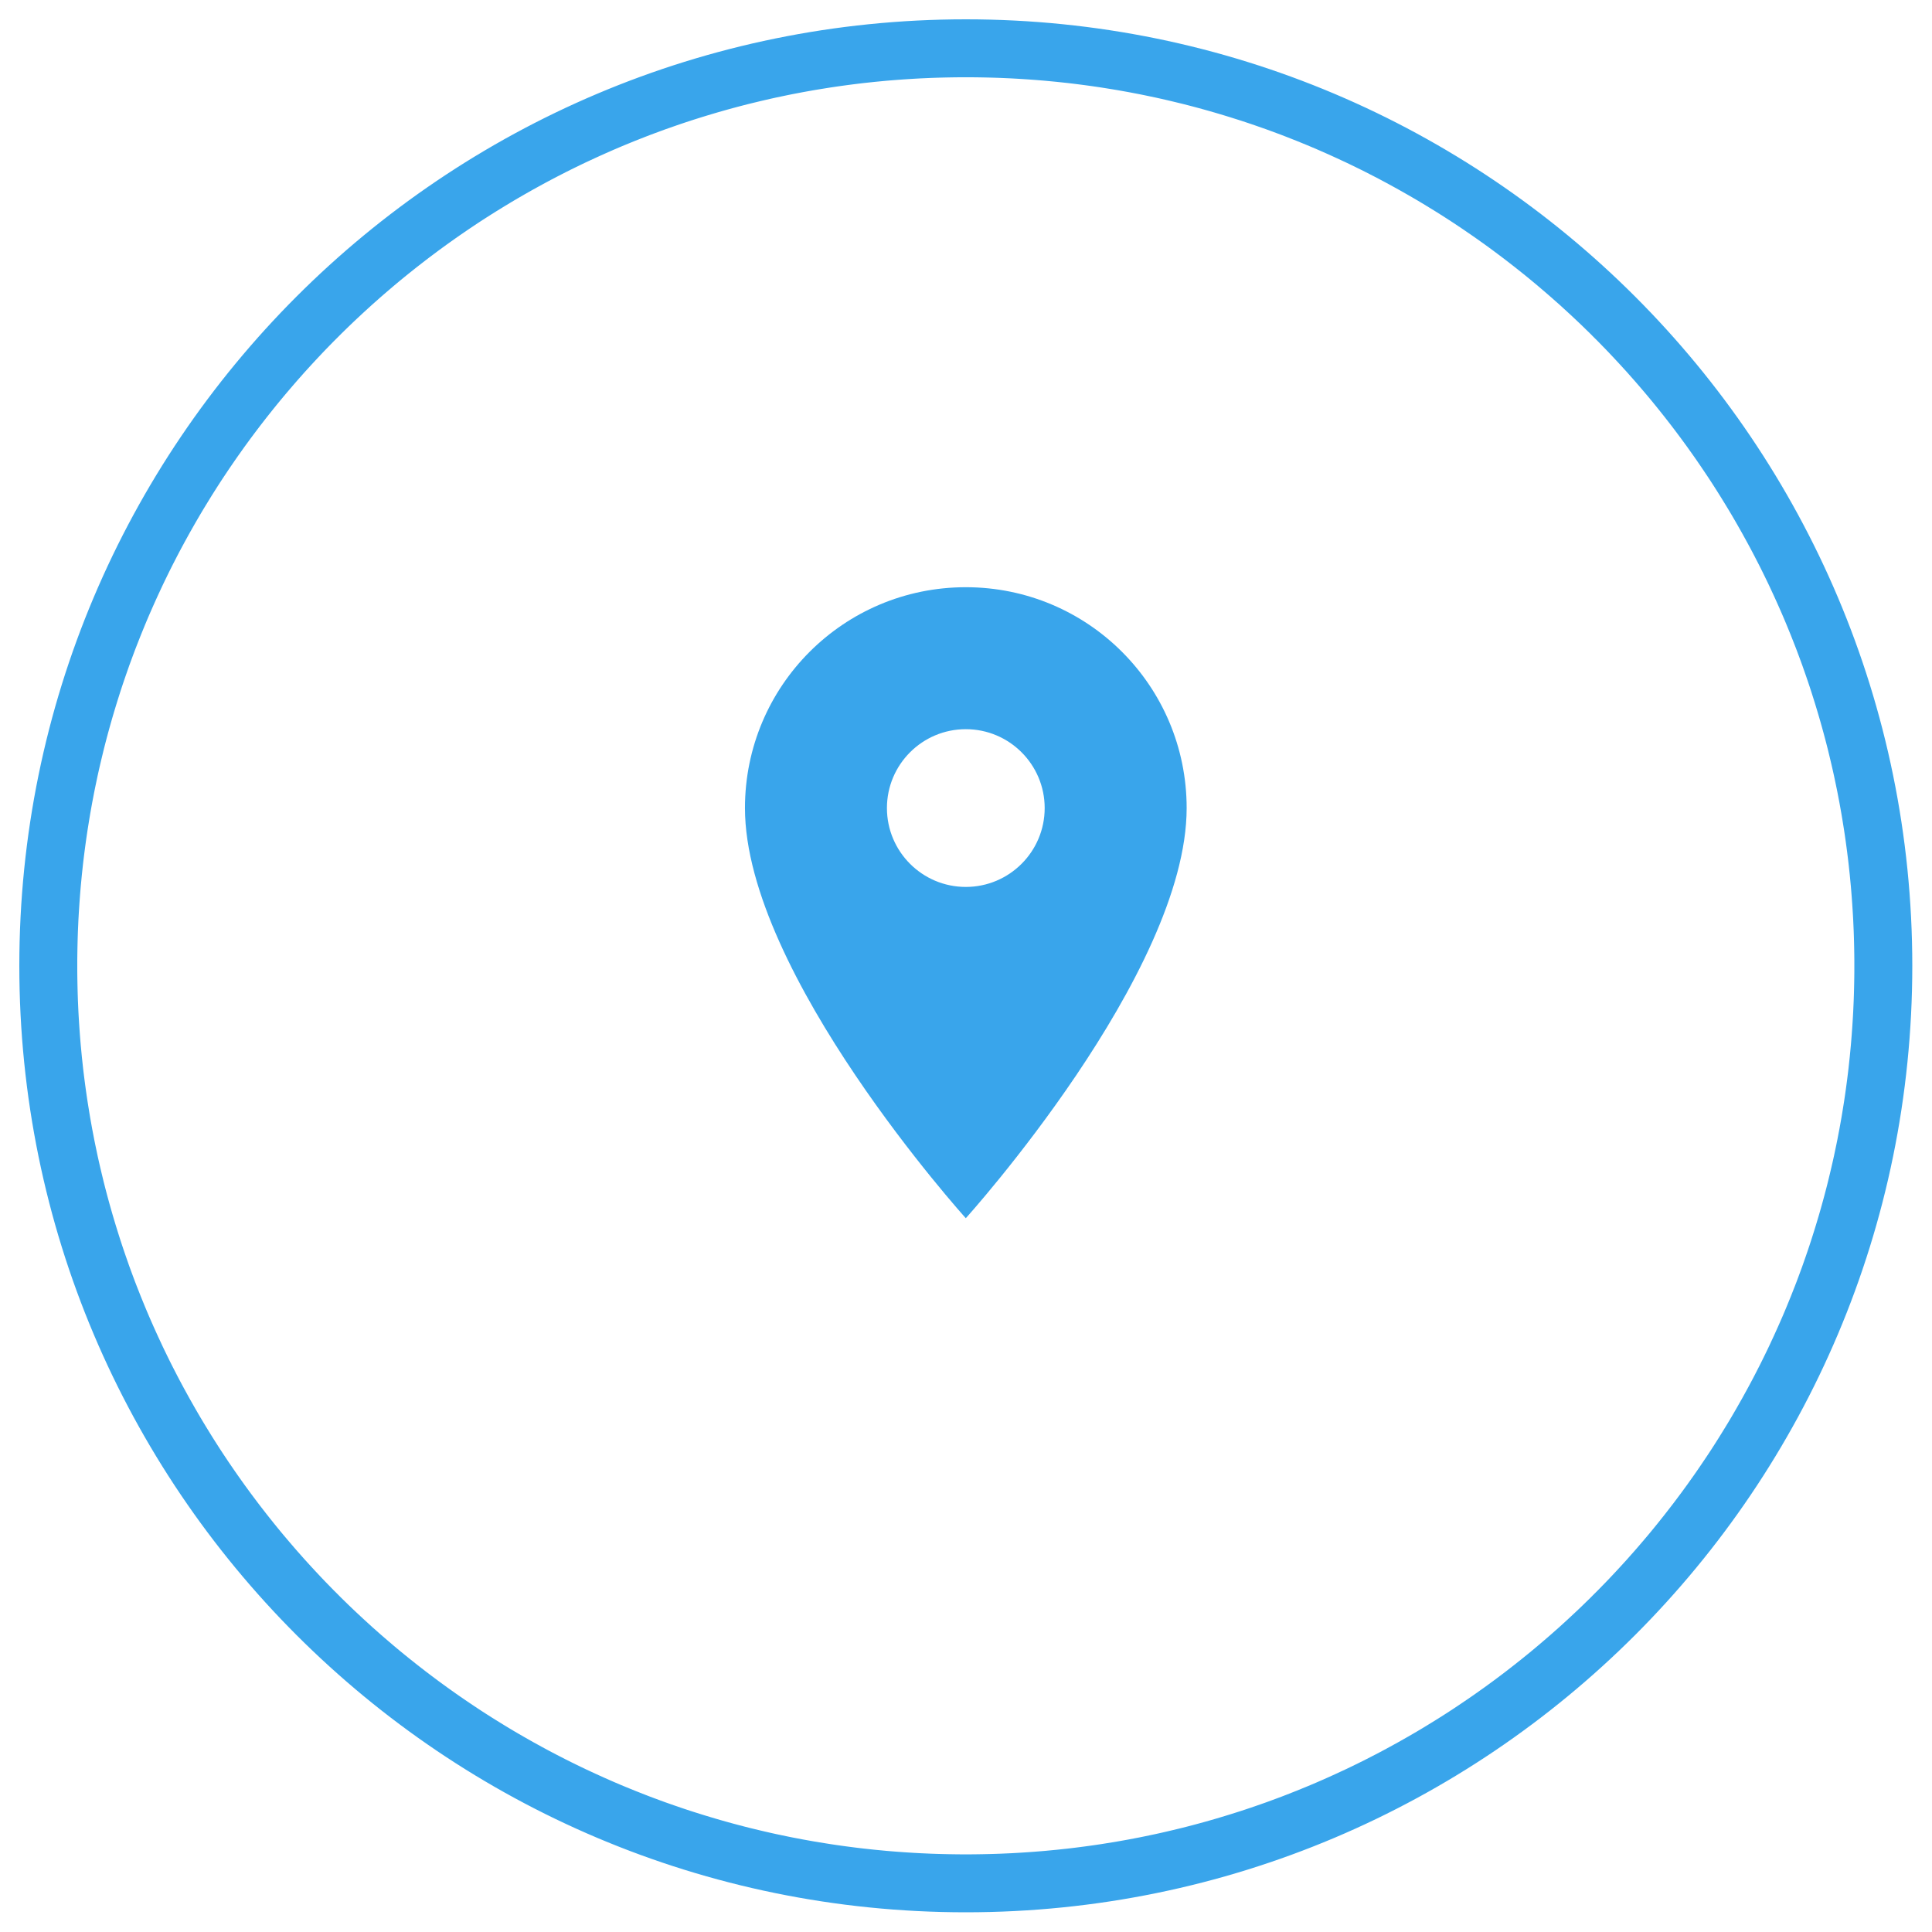
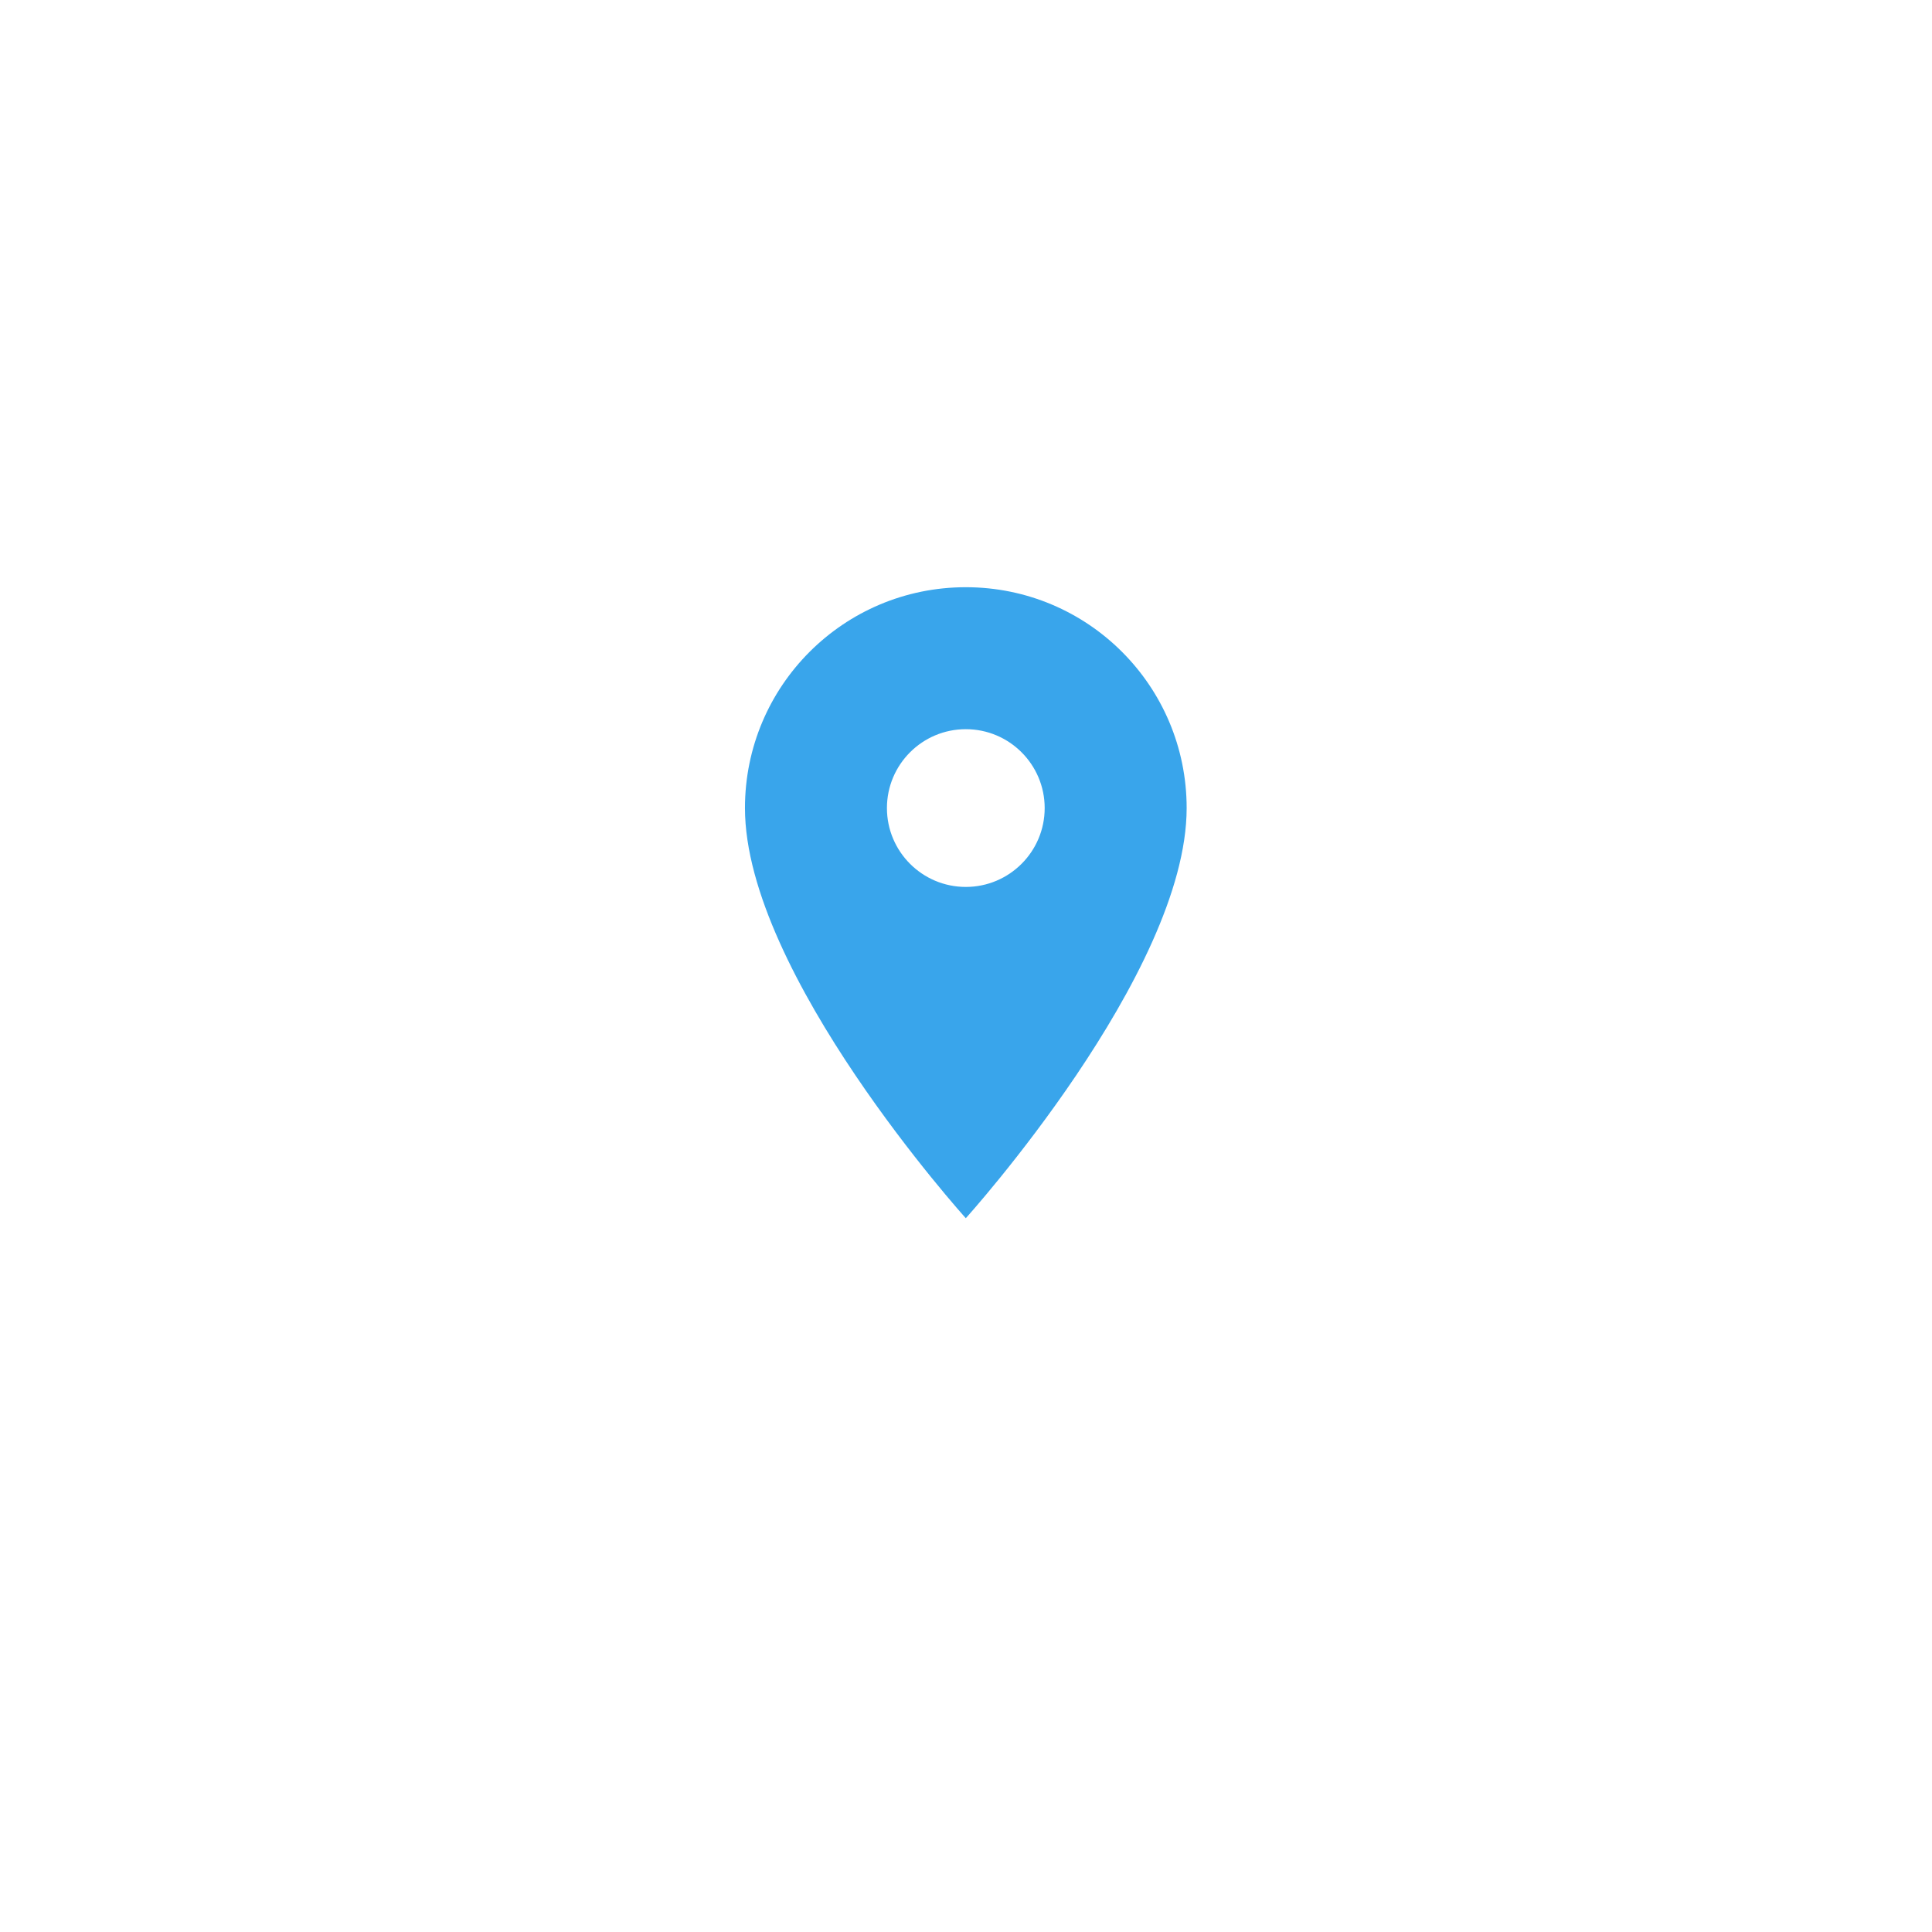
<svg xmlns="http://www.w3.org/2000/svg" width="100%" height="100%" viewBox="0 0 100 100" version="1.1" xml:space="preserve" style="fill-rule:evenodd;clip-rule:evenodd;stroke-linejoin:round;stroke-miterlimit:1.414;">
  <g transform="matrix(1.633,0,0,1.633,1,1)">
    <clipPath id="_clip1">
-       <path d="M30,60C46.569,60 60,46.569 60,30C60,13.431 46.569,0 30,0C13.431,0 0,13.431 0,30C0,46.569 13.431,60 30,60Z" />
-     </clipPath>
+       </clipPath>
    <g clip-path="url(#_clip1)">
-       <path d="M30.206,-1.836L30.411,-1.834L30.616,-1.831L30.821,-1.826L31.025,-1.821L31.229,-1.813L31.433,-1.805L31.637,-1.795L31.84,-1.784L32.043,-1.772L32.245,-1.759L32.448,-1.744L32.649,-1.728L32.851,-1.711L33.052,-1.692L33.253,-1.672L33.453,-1.651L33.653,-1.629L33.853,-1.606L34.053,-1.581L34.251,-1.555L34.45,-1.528L34.648,-1.5L34.846,-1.47L35.044,-1.439L35.241,-1.407L35.437,-1.374L35.633,-1.34L35.829,-1.304L36.025,-1.267L36.22,-1.229L36.414,-1.19L36.608,-1.15L36.802,-1.108L36.995,-1.065L37.188,-1.021L37.381,-0.976L37.573,-0.93L37.764,-0.883L37.955,-0.834L38.146,-0.785L38.336,-0.734L38.525,-0.682L38.715,-0.629L38.903,-0.575L39.092,-0.519L39.279,-0.463L39.467,-0.405L39.653,-0.346L39.84,-0.287L40.025,-0.226L40.211,-0.164L40.395,-0.1L40.58,-0.036L40.763,0.029L40.947,0.096L41.129,0.163L41.311,0.232L41.493,0.301L41.674,0.372L41.855,0.444L42.035,0.517L42.214,0.591L42.393,0.666L42.571,0.742L42.749,0.819L42.926,0.897L43.103,0.976L43.279,1.057L43.454,1.138L43.629,1.22L43.804,1.304L43.977,1.388L44.15,1.473L44.323,1.56L44.495,1.647L44.666,1.736L44.837,1.825L45.007,1.915L45.177,2.007L45.345,2.099L45.514,2.193L45.681,2.287L45.848,2.382L46.015,2.479L46.18,2.576L46.345,2.674L46.51,2.774L46.674,2.874L46.837,2.975L46.999,3.077L47.161,3.18L47.322,3.284L47.483,3.389L47.642,3.495L47.802,3.602L47.96,3.709L48.118,3.818L48.275,3.928L48.431,4.038L48.587,4.149L48.742,4.262L48.896,4.375L49.05,4.489L49.202,4.604L49.354,4.72L49.506,4.837L49.657,4.954L49.806,5.073L49.956,5.192L50.104,5.313L50.252,5.434L50.399,5.556L50.545,5.679L50.691,5.803L50.835,5.927L50.979,6.053L51.123,6.179L51.265,6.306L51.407,6.434L51.548,6.563L51.688,6.693L51.827,6.823L51.966,6.955L52.103,7.087L52.24,7.22L52.377,7.353L52.512,7.488L52.647,7.623L52.78,7.76L52.913,7.897L53.045,8.034L53.177,8.173L53.307,8.312L53.437,8.452L53.566,8.593L53.694,8.735L53.821,8.877L53.947,9.021L54.073,9.165L54.197,9.309L54.321,9.455L54.444,9.601L54.566,9.748L54.687,9.896L54.808,10.044L54.927,10.194L55.046,10.343L55.163,10.494L55.28,10.646L55.396,10.798L55.511,10.95L55.625,11.104L55.738,11.258L55.851,11.413L55.962,11.569L56.072,11.725L56.182,11.882L56.291,12.04L56.398,12.199L56.505,12.358L56.611,12.517L56.716,12.678L56.82,12.839L56.923,13.001L57.025,13.163L57.126,13.326L57.227,13.49L57.326,13.655L57.424,13.82L57.521,13.985L57.618,14.152L57.713,14.319L57.807,14.486L57.901,14.655L57.993,14.823L58.085,14.993L58.175,15.163L58.264,15.334L58.353,15.505L58.44,15.677L58.527,15.85L58.612,16.023L58.696,16.196L58.78,16.371L58.862,16.546L58.943,16.721L59.024,16.897L59.103,17.074L59.181,17.251L59.258,17.429L59.334,17.607L59.409,17.786L59.483,17.965L59.556,18.145L59.628,18.326L59.699,18.507L59.768,18.689L59.837,18.871L59.904,19.053L59.971,19.237L60.036,19.42L60.1,19.605L60.164,19.789L60.226,19.975L60.287,20.16L60.346,20.347L60.405,20.533L60.463,20.721L60.519,20.908L60.575,21.097L60.629,21.285L60.682,21.474L60.734,21.664L60.785,21.854L60.834,22.045L60.883,22.236L60.93,22.427L60.976,22.619L61.021,22.812L61.065,23.005L61.108,23.198L61.15,23.392L61.19,23.586L61.229,23.78L61.267,23.975L61.304,24.171L61.34,24.367L61.374,24.563L61.407,24.759L61.439,24.956L61.47,25.154L61.5,25.352L61.528,25.55L61.555,25.749L61.581,25.947L61.606,26.147L61.629,26.347L61.651,26.547L61.672,26.747L61.692,26.948L61.711,27.149L61.728,27.351L61.744,27.552L61.759,27.755L61.772,27.957L61.784,28.16L61.795,28.363L61.805,28.567L61.813,28.771L61.821,28.975L61.826,29.179L61.831,29.384L61.834,29.589L61.836,29.794L61.837,30L61.836,30.206L61.834,30.411L61.831,30.616L61.826,30.821L61.821,31.025L61.813,31.229L61.805,31.433L61.795,31.637L61.784,31.84L61.772,32.043L61.759,32.245L61.744,32.448L61.728,32.649L61.711,32.851L61.692,33.052L61.672,33.253L61.651,33.453L61.629,33.653L61.606,33.853L61.581,34.053L61.555,34.251L61.528,34.45L61.5,34.648L61.47,34.846L61.439,35.044L61.407,35.241L61.374,35.437L61.34,35.633L61.304,35.829L61.267,36.025L61.229,36.22L61.19,36.414L61.15,36.608L61.108,36.802L61.065,36.995L61.021,37.188L60.976,37.381L60.93,37.573L60.883,37.764L60.834,37.955L60.785,38.146L60.734,38.336L60.682,38.526L60.629,38.715L60.575,38.903L60.519,39.092L60.463,39.279L60.405,39.467L60.346,39.653L60.287,39.84L60.226,40.025L60.164,40.211L60.1,40.395L60.036,40.58L59.971,40.763L59.904,40.947L59.837,41.129L59.768,41.311L59.699,41.493L59.628,41.674L59.556,41.855L59.483,42.035L59.409,42.214L59.334,42.393L59.258,42.571L59.181,42.749L59.103,42.926L59.024,43.103L58.943,43.279L58.862,43.454L58.78,43.629L58.696,43.804L58.612,43.977L58.527,44.15L58.44,44.323L58.353,44.495L58.264,44.666L58.175,44.837L58.085,45.007L57.993,45.177L57.901,45.345L57.807,45.514L57.713,45.681L57.618,45.848L57.521,46.015L57.424,46.18L57.326,46.345L57.227,46.51L57.126,46.674L57.025,46.837L56.923,46.999L56.82,47.161L56.716,47.322L56.611,47.483L56.505,47.642L56.398,47.801L56.291,47.96L56.182,48.118L56.072,48.275L55.962,48.431L55.851,48.587L55.738,48.742L55.625,48.896L55.511,49.05L55.396,49.202L55.28,49.354L55.163,49.506L55.046,49.657L54.927,49.806L54.808,49.956L54.687,50.104L54.566,50.252L54.444,50.399L54.321,50.545L54.197,50.691L54.073,50.835L53.947,50.979L53.821,51.123L53.694,51.265L53.566,51.407L53.437,51.548L53.307,51.688L53.177,51.827L53.045,51.966L52.913,52.103L52.78,52.24L52.647,52.377L52.512,52.512L52.377,52.647L52.24,52.78L52.103,52.913L51.966,53.045L51.827,53.177L51.688,53.307L51.548,53.437L51.407,53.566L51.265,53.694L51.123,53.821L50.979,53.947L50.835,54.073L50.691,54.197L50.545,54.321L50.399,54.444L50.252,54.566L50.104,54.687L49.956,54.808L49.806,54.927L49.657,55.046L49.506,55.163L49.354,55.28L49.202,55.396L49.05,55.511L48.896,55.625L48.742,55.738L48.587,55.851L48.431,55.962L48.275,56.072L48.118,56.182L47.96,56.291L47.801,56.398L47.642,56.505L47.483,56.611L47.322,56.716L47.161,56.82L46.999,56.923L46.837,57.025L46.674,57.126L46.51,57.227L46.345,57.326L46.18,57.424L46.015,57.521L45.848,57.618L45.681,57.713L45.514,57.807L45.345,57.901L45.177,57.993L45.007,58.085L44.837,58.175L44.666,58.264L44.495,58.353L44.323,58.44L44.15,58.527L43.977,58.612L43.804,58.696L43.629,58.78L43.454,58.862L43.279,58.943L43.103,59.024L42.926,59.103L42.749,59.181L42.571,59.258L42.393,59.334L42.214,59.409L42.035,59.483L41.855,59.556L41.674,59.628L41.493,59.699L41.311,59.768L41.129,59.837L40.947,59.904L40.763,59.971L40.58,60.036L40.395,60.1L40.211,60.164L40.025,60.226L39.84,60.287L39.653,60.346L39.467,60.405L39.279,60.463L39.092,60.519L38.903,60.575L38.715,60.629L38.526,60.682L38.336,60.734L38.146,60.785L37.955,60.834L37.764,60.883L37.573,60.93L37.381,60.976L37.188,61.021L36.995,61.065L36.802,61.108L36.608,61.15L36.414,61.19L36.22,61.229L36.025,61.267L35.829,61.304L35.633,61.34L35.437,61.374L35.241,61.407L35.044,61.439L34.846,61.47L34.648,61.5L34.45,61.528L34.251,61.555L34.053,61.581L33.853,61.606L33.653,61.629L33.453,61.651L33.253,61.672L33.052,61.692L32.851,61.711L32.649,61.728L32.448,61.744L32.245,61.759L32.043,61.772L31.84,61.784L31.637,61.795L31.433,61.805L31.229,61.813L31.025,61.821L30.821,61.826L30.616,61.831L30.411,61.834L30.206,61.836L30,61.837L29.794,61.836L29.589,61.834L29.384,61.831L29.179,61.826L28.975,61.821L28.771,61.813L28.567,61.805L28.363,61.795L28.16,61.784L27.957,61.772L27.755,61.759L27.552,61.744L27.351,61.728L27.149,61.711L26.948,61.692L26.747,61.672L26.547,61.651L26.347,61.629L26.147,61.606L25.947,61.581L25.749,61.555L25.55,61.528L25.352,61.5L25.154,61.47L24.956,61.439L24.759,61.407L24.563,61.374L24.367,61.34L24.171,61.304L23.975,61.267L23.78,61.229L23.586,61.19L23.392,61.15L23.198,61.108L23.005,61.065L22.812,61.021L22.619,60.976L22.427,60.93L22.236,60.883L22.045,60.834L21.854,60.785L21.664,60.734L21.474,60.682L21.285,60.629L21.097,60.575L20.908,60.519L20.721,60.463L20.533,60.405L20.347,60.346L20.16,60.287L19.975,60.226L19.789,60.164L19.605,60.1L19.42,60.036L19.237,59.971L19.053,59.904L18.871,59.837L18.689,59.768L18.507,59.699L18.326,59.628L18.145,59.556L17.965,59.483L17.786,59.409L17.607,59.334L17.429,59.258L17.251,59.181L17.074,59.103L16.897,59.024L16.721,58.943L16.546,58.862L16.371,58.78L16.196,58.696L16.023,58.612L15.85,58.527L15.677,58.44L15.505,58.353L15.334,58.264L15.163,58.175L14.993,58.085L14.823,57.993L14.655,57.901L14.486,57.807L14.319,57.713L14.152,57.618L13.985,57.521L13.82,57.424L13.655,57.326L13.49,57.227L13.326,57.126L13.163,57.025L13.001,56.923L12.839,56.82L12.678,56.716L12.517,56.611L12.358,56.505L12.199,56.398L12.04,56.291L11.882,56.182L11.725,56.072L11.569,55.962L11.413,55.851L11.258,55.738L11.104,55.625L10.95,55.511L10.798,55.396L10.646,55.28L10.494,55.163L10.343,55.046L10.194,54.927L10.044,54.808L9.896,54.687L9.748,54.566L9.601,54.444L9.455,54.321L9.309,54.197L9.165,54.073L9.021,53.947L8.877,53.821L8.735,53.694L8.593,53.566L8.452,53.437L8.312,53.307L8.173,53.177L8.034,53.045L7.897,52.913L7.76,52.78L7.623,52.647L7.488,52.512L7.353,52.377L7.22,52.24L7.087,52.103L6.955,51.966L6.823,51.827L6.693,51.688L6.563,51.548L6.434,51.407L6.306,51.265L6.179,51.123L6.053,50.979L5.927,50.835L5.803,50.691L5.679,50.545L5.556,50.399L5.434,50.252L5.313,50.104L5.192,49.956L5.073,49.806L4.954,49.657L4.837,49.506L4.72,49.354L4.604,49.202L4.489,49.05L4.375,48.896L4.262,48.742L4.149,48.587L4.038,48.431L3.928,48.275L3.818,48.118L3.709,47.96L3.602,47.802L3.495,47.642L3.389,47.483L3.284,47.322L3.18,47.161L3.077,46.999L2.975,46.837L2.874,46.674L2.774,46.51L2.674,46.345L2.576,46.18L2.479,46.015L2.382,45.848L2.287,45.681L2.193,45.514L2.099,45.345L2.007,45.177L1.915,45.007L1.825,44.837L1.736,44.666L1.647,44.495L1.56,44.323L1.473,44.15L1.388,43.977L1.304,43.804L1.22,43.629L1.138,43.454L1.057,43.279L0.976,43.103L0.897,42.926L0.819,42.749L0.742,42.571L0.666,42.393L0.591,42.214L0.517,42.035L0.444,41.855L0.372,41.674L0.301,41.493L0.232,41.311L0.163,41.129L0.096,40.947L0.029,40.763L-0.036,40.58L-0.1,40.395L-0.164,40.211L-0.226,40.025L-0.287,39.84L-0.346,39.653L-0.405,39.467L-0.463,39.279L-0.519,39.092L-0.575,38.903L-0.629,38.715L-0.682,38.525L-0.734,38.336L-0.785,38.146L-0.834,37.955L-0.883,37.764L-0.93,37.573L-0.976,37.381L-1.021,37.188L-1.065,36.995L-1.108,36.802L-1.15,36.608L-1.19,36.414L-1.229,36.22L-1.267,36.025L-1.304,35.829L-1.34,35.633L-1.374,35.437L-1.407,35.241L-1.439,35.044L-1.47,34.846L-1.5,34.648L-1.528,34.45L-1.555,34.251L-1.581,34.053L-1.606,33.853L-1.629,33.653L-1.651,33.453L-1.672,33.253L-1.692,33.052L-1.711,32.851L-1.728,32.649L-1.744,32.448L-1.759,32.245L-1.772,32.043L-1.784,31.84L-1.795,31.637L-1.805,31.433L-1.813,31.229L-1.821,31.025L-1.826,30.821L-1.831,30.616L-1.834,30.411L-1.836,30.206L-1.837,30L-1.836,29.794L-1.834,29.589L-1.831,29.384L-1.826,29.179L-1.821,28.975L-1.813,28.771L-1.805,28.567L-1.795,28.363L-1.784,28.16L-1.772,27.957L-1.759,27.755L-1.744,27.552L-1.728,27.351L-1.711,27.149L-1.692,26.948L-1.672,26.747L-1.651,26.547L-1.629,26.347L-1.606,26.147L-1.581,25.947L-1.555,25.749L-1.528,25.55L-1.5,25.352L-1.47,25.154L-1.439,24.956L-1.407,24.759L-1.374,24.563L-1.34,24.367L-1.304,24.171L-1.267,23.975L-1.229,23.78L-1.19,23.586L-1.15,23.392L-1.108,23.198L-1.065,23.005L-1.021,22.812L-0.976,22.619L-0.93,22.427L-0.883,22.236L-0.834,22.045L-0.785,21.854L-0.734,21.664L-0.682,21.475L-0.629,21.285L-0.575,21.097L-0.519,20.908L-0.463,20.721L-0.405,20.533L-0.346,20.347L-0.287,20.16L-0.226,19.975L-0.164,19.789L-0.1,19.605L-0.036,19.42L0.029,19.237L0.096,19.053L0.163,18.871L0.232,18.689L0.301,18.507L0.372,18.326L0.444,18.145L0.517,17.965L0.591,17.786L0.666,17.607L0.742,17.429L0.819,17.251L0.897,17.074L0.976,16.897L1.057,16.721L1.138,16.546L1.22,16.371L1.304,16.196L1.388,16.023L1.473,15.85L1.56,15.677L1.647,15.505L1.736,15.334L1.825,15.163L1.915,14.993L2.007,14.823L2.099,14.655L2.193,14.486L2.287,14.319L2.382,14.152L2.479,13.985L2.576,13.82L2.674,13.655L2.774,13.49L2.874,13.326L2.975,13.163L3.077,13.001L3.18,12.839L3.284,12.678L3.389,12.517L3.495,12.358L3.602,12.198L3.709,12.04L3.818,11.882L3.928,11.725L4.038,11.569L4.149,11.413L4.262,11.258L4.375,11.104L4.489,10.95L4.604,10.798L4.72,10.646L4.837,10.494L4.954,10.343L5.073,10.194L5.192,10.044L5.313,9.896L5.434,9.748L5.556,9.601L5.679,9.455L5.803,9.309L5.927,9.165L6.053,9.021L6.179,8.877L6.306,8.735L6.434,8.593L6.563,8.452L6.693,8.312L6.823,8.173L6.955,8.034L7.087,7.897L7.22,7.76L7.353,7.623L7.488,7.488L7.623,7.353L7.76,7.22L7.897,7.087L8.034,6.955L8.173,6.823L8.312,6.693L8.452,6.563L8.593,6.434L8.735,6.306L8.877,6.179L9.021,6.053L9.165,5.927L9.309,5.803L9.455,5.679L9.601,5.556L9.748,5.434L9.896,5.313L10.044,5.192L10.194,5.073L10.343,4.954L10.494,4.837L10.646,4.72L10.798,4.604L10.95,4.489L11.104,4.375L11.258,4.262L11.413,4.149L11.569,4.038L11.725,3.928L11.882,3.818L12.04,3.709L12.198,3.602L12.358,3.495L12.517,3.389L12.678,3.284L12.839,3.18L13.001,3.077L13.163,2.975L13.326,2.874L13.49,2.774L13.655,2.674L13.82,2.576L13.985,2.479L14.152,2.382L14.319,2.287L14.486,2.193L14.655,2.099L14.823,2.007L14.993,1.915L15.163,1.825L15.334,1.736L15.505,1.647L15.677,1.56L15.85,1.473L16.023,1.388L16.196,1.304L16.371,1.22L16.546,1.138L16.721,1.057L16.897,0.976L17.074,0.897L17.251,0.819L17.429,0.742L17.607,0.666L17.786,0.591L17.965,0.517L18.145,0.444L18.326,0.372L18.507,0.301L18.689,0.232L18.871,0.163L19.053,0.096L19.237,0.029L19.42,-0.036L19.605,-0.1L19.789,-0.164L19.975,-0.226L20.16,-0.287L20.347,-0.346L20.533,-0.405L20.721,-0.463L20.908,-0.519L21.097,-0.575L21.285,-0.629L21.475,-0.682L21.664,-0.734L21.854,-0.785L22.045,-0.834L22.236,-0.883L22.427,-0.93L22.619,-0.976L22.812,-1.021L23.005,-1.065L23.198,-1.108L23.392,-1.15L23.586,-1.19L23.78,-1.229L23.975,-1.267L24.171,-1.304L24.367,-1.34L24.563,-1.374L24.759,-1.407L24.956,-1.439L25.154,-1.47L25.352,-1.5L25.55,-1.528L25.749,-1.555L25.947,-1.581L26.147,-1.606L26.347,-1.629L26.547,-1.651L26.747,-1.672L26.948,-1.692L27.149,-1.711L27.351,-1.728L27.552,-1.744L27.755,-1.759L27.957,-1.772L28.16,-1.784L28.363,-1.795L28.567,-1.805L28.771,-1.813L28.975,-1.821L29.179,-1.826L29.384,-1.831L29.589,-1.834L29.794,-1.836L30,-1.837L30.206,-1.836ZM29.818,1.837L29.636,1.839L29.454,1.842L29.272,1.846L29.091,1.851L28.91,1.857L28.729,1.865L28.549,1.873L28.369,1.883L28.19,1.894L28.01,1.906L27.831,1.919L27.652,1.933L27.474,1.948L27.296,1.965L27.118,1.982L26.941,2.001L26.764,2.02L26.587,2.041L26.411,2.063L26.235,2.086L26.059,2.11L25.884,2.135L25.709,2.161L25.534,2.189L25.36,2.217L25.186,2.246L25.012,2.277L24.839,2.308L24.667,2.341L24.494,2.374L24.322,2.409L24.151,2.445L23.979,2.481L23.808,2.519L23.638,2.558L23.468,2.598L23.298,2.639L23.129,2.68L22.96,2.723L22.792,2.767L22.624,2.812L22.456,2.858L22.289,2.905L22.122,2.953L21.956,3.002L21.79,3.052L21.624,3.103L21.459,3.155L21.295,3.207L21.131,3.261L20.967,3.316L20.804,3.372L20.641,3.429L20.478,3.486L20.317,3.545L20.155,3.605L19.994,3.665L19.834,3.727L19.674,3.79L19.514,3.853L19.355,3.918L19.196,3.983L19.038,4.049L18.881,4.116L18.723,4.185L18.567,4.254L18.411,4.324L18.255,4.395L18.1,4.467L17.945,4.539L17.791,4.613L17.637,4.688L17.484,4.763L17.332,4.839L17.18,4.917L17.028,4.995L16.877,5.074L16.727,5.154L16.577,5.235L16.428,5.317L16.279,5.399L16.131,5.483L15.983,5.567L15.836,5.652L15.689,5.738L15.543,5.825L15.398,5.913L15.253,6.002L15.108,6.091L14.965,6.181L14.822,6.272L14.679,6.364L14.537,6.457L14.396,6.551L14.255,6.645L14.115,6.741L13.975,6.837L13.836,6.934L13.698,7.032L13.56,7.13L13.423,7.23L13.286,7.33L13.151,7.431L13.015,7.533L12.881,7.635L12.747,7.739L12.613,7.843L12.481,7.948L12.349,8.053L12.217,8.16L12.086,8.267L11.956,8.375L11.827,8.484L11.698,8.594L11.57,8.704L11.442,8.815L11.316,8.927L11.189,9.039L11.064,9.153L10.939,9.267L10.815,9.382L10.692,9.497L10.569,9.613L10.447,9.73L10.326,9.848L10.205,9.966L10.086,10.086L9.966,10.205L9.848,10.326L9.73,10.447L9.613,10.569L9.497,10.692L9.382,10.815L9.267,10.939L9.153,11.064L9.039,11.189L8.927,11.316L8.815,11.442L8.704,11.57L8.594,11.698L8.484,11.827L8.375,11.956L8.267,12.086L8.16,12.217L8.053,12.349L7.948,12.481L7.843,12.613L7.739,12.747L7.635,12.881L7.533,13.015L7.431,13.151L7.33,13.286L7.23,13.423L7.13,13.56L7.032,13.698L6.934,13.836L6.837,13.975L6.741,14.115L6.645,14.255L6.551,14.396L6.457,14.537L6.364,14.679L6.272,14.822L6.181,14.965L6.091,15.108L6.002,15.253L5.913,15.398L5.825,15.543L5.738,15.689L5.652,15.836L5.567,15.983L5.483,16.131L5.399,16.279L5.317,16.428L5.235,16.577L5.154,16.727L5.074,16.877L4.995,17.028L4.917,17.18L4.839,17.332L4.763,17.484L4.688,17.637L4.613,17.791L4.539,17.945L4.467,18.1L4.395,18.255L4.324,18.411L4.254,18.567L4.185,18.723L4.116,18.881L4.049,19.038L3.983,19.196L3.918,19.355L3.853,19.514L3.79,19.674L3.727,19.834L3.665,19.994L3.605,20.155L3.545,20.317L3.486,20.478L3.429,20.641L3.372,20.804L3.316,20.967L3.261,21.131L3.207,21.295L3.155,21.459L3.103,21.624L3.052,21.79L3.002,21.956L2.953,22.122L2.905,22.289L2.858,22.456L2.812,22.624L2.767,22.792L2.723,22.96L2.68,23.129L2.639,23.298L2.598,23.468L2.558,23.638L2.519,23.808L2.481,23.979L2.445,24.151L2.409,24.322L2.374,24.494L2.341,24.667L2.308,24.839L2.277,25.012L2.246,25.186L2.217,25.36L2.189,25.534L2.161,25.709L2.135,25.884L2.11,26.059L2.086,26.235L2.063,26.411L2.041,26.587L2.02,26.764L2.001,26.941L1.982,27.118L1.965,27.296L1.948,27.474L1.933,27.652L1.919,27.831L1.906,28.01L1.894,28.19L1.883,28.369L1.873,28.549L1.865,28.729L1.857,28.91L1.851,29.091L1.846,29.272L1.842,29.454L1.839,29.636L1.837,29.818L1.837,30L1.837,30.182L1.839,30.364L1.842,30.546L1.846,30.728L1.851,30.909L1.857,31.09L1.865,31.271L1.873,31.451L1.883,31.631L1.894,31.81L1.906,31.99L1.919,32.169L1.933,32.348L1.948,32.526L1.965,32.704L1.982,32.882L2.001,33.059L2.02,33.236L2.041,33.413L2.063,33.589L2.086,33.765L2.11,33.941L2.135,34.116L2.161,34.291L2.189,34.466L2.217,34.64L2.246,34.814L2.277,34.988L2.308,35.161L2.341,35.333L2.374,35.506L2.409,35.678L2.445,35.849L2.481,36.021L2.519,36.192L2.558,36.362L2.598,36.532L2.639,36.702L2.68,36.871L2.723,37.04L2.767,37.208L2.812,37.376L2.858,37.544L2.905,37.711L2.953,37.878L3.002,38.044L3.052,38.21L3.103,38.376L3.155,38.541L3.207,38.705L3.261,38.869L3.316,39.033L3.372,39.196L3.429,39.359L3.486,39.522L3.545,39.683L3.605,39.845L3.665,40.006L3.727,40.166L3.79,40.326L3.853,40.486L3.918,40.645L3.983,40.804L4.049,40.962L4.116,41.119L4.185,41.277L4.254,41.433L4.324,41.589L4.395,41.745L4.467,41.9L4.539,42.055L4.613,42.209L4.688,42.363L4.763,42.516L4.839,42.668L4.917,42.82L4.995,42.972L5.074,43.123L5.154,43.273L5.235,43.423L5.317,43.572L5.399,43.721L5.483,43.869L5.567,44.017L5.652,44.164L5.738,44.311L5.825,44.457L5.913,44.602L6.002,44.747L6.091,44.892L6.181,45.035L6.272,45.178L6.364,45.321L6.457,45.463L6.551,45.604L6.645,45.745L6.741,45.885L6.837,46.025L6.934,46.164L7.032,46.302L7.13,46.44L7.23,46.577L7.33,46.714L7.431,46.849L7.533,46.985L7.635,47.119L7.739,47.253L7.843,47.387L7.948,47.519L8.053,47.651L8.16,47.783L8.267,47.914L8.375,48.044L8.484,48.173L8.594,48.302L8.704,48.43L8.815,48.558L8.927,48.684L9.039,48.811L9.153,48.936L9.267,49.061L9.382,49.185L9.497,49.308L9.613,49.431L9.73,49.553L9.848,49.674L9.966,49.795L10.086,49.914L10.205,50.034L10.326,50.152L10.447,50.27L10.569,50.387L10.692,50.503L10.815,50.618L10.939,50.733L11.064,50.847L11.189,50.961L11.316,51.073L11.442,51.185L11.57,51.296L11.698,51.406L11.827,51.516L11.956,51.625L12.086,51.733L12.217,51.84L12.349,51.947L12.481,52.052L12.613,52.157L12.747,52.261L12.881,52.365L13.015,52.467L13.151,52.569L13.286,52.67L13.423,52.77L13.56,52.87L13.698,52.968L13.836,53.066L13.975,53.163L14.115,53.259L14.255,53.354L14.396,53.449L14.537,53.543L14.679,53.636L14.822,53.728L14.965,53.819L15.109,53.909L15.253,53.998L15.398,54.087L15.543,54.175L15.689,54.262L15.836,54.348L15.983,54.433L16.131,54.517L16.279,54.601L16.428,54.683L16.577,54.765L16.727,54.846L16.877,54.926L17.028,55.005L17.18,55.083L17.332,55.161L17.484,55.237L17.637,55.312L17.791,55.387L17.945,55.461L18.1,55.533L18.255,55.605L18.411,55.676L18.567,55.746L18.723,55.815L18.881,55.884L19.038,55.951L19.196,56.017L19.355,56.082L19.514,56.147L19.674,56.21L19.834,56.273L19.994,56.335L20.155,56.395L20.317,56.455L20.478,56.514L20.641,56.571L20.804,56.628L20.967,56.684L21.131,56.739L21.295,56.793L21.459,56.845L21.624,56.897L21.79,56.948L21.956,56.998L22.122,57.047L22.289,57.095L22.456,57.142L22.624,57.188L22.792,57.233L22.96,57.277L23.129,57.32L23.298,57.361L23.468,57.402L23.638,57.442L23.808,57.481L23.979,57.519L24.151,57.555L24.322,57.591L24.494,57.626L24.667,57.659L24.839,57.692L25.012,57.723L25.186,57.754L25.36,57.783L25.534,57.811L25.709,57.839L25.884,57.865L26.059,57.89L26.235,57.914L26.411,57.937L26.587,57.959L26.764,57.98L26.941,57.999L27.118,58.018L27.296,58.035L27.474,58.052L27.652,58.067L27.831,58.081L28.01,58.094L28.19,58.106L28.369,58.117L28.549,58.127L28.729,58.135L28.91,58.143L29.091,58.149L29.272,58.154L29.454,58.158L29.636,58.161L29.818,58.163L30,58.163L30.182,58.163L30.364,58.161L30.546,58.158L30.728,58.154L30.909,58.149L31.09,58.143L31.271,58.135L31.451,58.127L31.631,58.117L31.81,58.106L31.99,58.094L32.169,58.081L32.348,58.067L32.526,58.052L32.704,58.035L32.882,58.018L33.059,57.999L33.236,57.98L33.413,57.959L33.589,57.937L33.765,57.914L33.941,57.89L34.116,57.865L34.291,57.839L34.466,57.811L34.64,57.783L34.814,57.754L34.988,57.723L35.161,57.692L35.333,57.659L35.506,57.626L35.678,57.591L35.849,57.555L36.021,57.519L36.192,57.481L36.362,57.442L36.532,57.402L36.702,57.361L36.871,57.32L37.04,57.277L37.208,57.233L37.376,57.188L37.544,57.142L37.711,57.095L37.878,57.047L38.044,56.998L38.21,56.948L38.376,56.897L38.541,56.845L38.705,56.793L38.869,56.739L39.033,56.684L39.196,56.628L39.359,56.571L39.522,56.514L39.683,56.455L39.845,56.395L40.006,56.335L40.166,56.273L40.326,56.21L40.486,56.147L40.645,56.082L40.804,56.017L40.962,55.951L41.119,55.884L41.277,55.815L41.433,55.746L41.589,55.676L41.745,55.605L41.9,55.533L42.055,55.461L42.209,55.387L42.363,55.312L42.516,55.237L42.668,55.161L42.82,55.083L42.972,55.005L43.123,54.926L43.273,54.846L43.423,54.765L43.572,54.683L43.721,54.601L43.869,54.517L44.017,54.433L44.164,54.348L44.311,54.262L44.457,54.175L44.602,54.087L44.747,53.998L44.891,53.909L45.035,53.819L45.178,53.728L45.321,53.636L45.463,53.543L45.604,53.449L45.745,53.354L45.885,53.259L46.025,53.163L46.164,53.066L46.302,52.968L46.44,52.87L46.577,52.77L46.714,52.67L46.849,52.569L46.985,52.467L47.119,52.365L47.253,52.261L47.387,52.157L47.519,52.052L47.651,51.947L47.783,51.84L47.914,51.733L48.044,51.625L48.173,51.516L48.302,51.406L48.43,51.296L48.558,51.185L48.684,51.073L48.811,50.961L48.936,50.847L49.061,50.733L49.185,50.618L49.308,50.503L49.431,50.387L49.553,50.27L49.674,50.152L49.795,50.034L49.914,49.914L50.034,49.795L50.152,49.674L50.27,49.553L50.387,49.431L50.503,49.308L50.618,49.185L50.733,49.061L50.847,48.936L50.961,48.811L51.073,48.684L51.185,48.558L51.296,48.43L51.406,48.302L51.516,48.173L51.625,48.044L51.733,47.914L51.84,47.783L51.947,47.651L52.052,47.519L52.157,47.387L52.261,47.253L52.365,47.119L52.467,46.985L52.569,46.849L52.67,46.714L52.77,46.577L52.87,46.44L52.968,46.302L53.066,46.164L53.163,46.025L53.259,45.885L53.354,45.745L53.449,45.604L53.543,45.463L53.636,45.321L53.728,45.178L53.819,45.035L53.909,44.891L53.998,44.747L54.087,44.602L54.175,44.457L54.262,44.311L54.348,44.164L54.433,44.017L54.517,43.869L54.601,43.721L54.683,43.572L54.765,43.423L54.846,43.273L54.926,43.123L55.005,42.972L55.083,42.82L55.161,42.668L55.237,42.516L55.312,42.363L55.387,42.209L55.461,42.055L55.533,41.9L55.605,41.745L55.676,41.589L55.746,41.433L55.815,41.277L55.884,41.119L55.951,40.962L56.017,40.804L56.082,40.645L56.147,40.486L56.21,40.326L56.273,40.166L56.335,40.006L56.395,39.845L56.455,39.683L56.514,39.522L56.571,39.359L56.628,39.196L56.684,39.033L56.739,38.869L56.793,38.705L56.845,38.541L56.897,38.376L56.948,38.21L56.998,38.044L57.047,37.878L57.095,37.711L57.142,37.544L57.188,37.376L57.233,37.208L57.277,37.04L57.32,36.871L57.361,36.702L57.402,36.532L57.442,36.362L57.481,36.192L57.519,36.021L57.555,35.849L57.591,35.678L57.626,35.506L57.659,35.333L57.692,35.161L57.723,34.988L57.754,34.814L57.783,34.64L57.811,34.466L57.839,34.291L57.865,34.116L57.89,33.941L57.914,33.765L57.937,33.589L57.959,33.413L57.98,33.236L57.999,33.059L58.018,32.882L58.035,32.704L58.052,32.526L58.067,32.348L58.081,32.169L58.094,31.99L58.106,31.81L58.117,31.631L58.127,31.451L58.135,31.271L58.143,31.09L58.149,30.909L58.154,30.728L58.158,30.546L58.161,30.364L58.163,30.182L58.163,30L58.163,29.818L58.161,29.636L58.158,29.454L58.154,29.272L58.149,29.091L58.143,28.91L58.135,28.729L58.127,28.549L58.117,28.369L58.106,28.19L58.094,28.01L58.081,27.831L58.067,27.652L58.052,27.474L58.035,27.296L58.018,27.118L57.999,26.941L57.98,26.764L57.959,26.587L57.937,26.411L57.914,26.235L57.89,26.059L57.865,25.884L57.839,25.709L57.811,25.534L57.783,25.36L57.754,25.186L57.723,25.012L57.692,24.839L57.659,24.667L57.626,24.494L57.591,24.322L57.555,24.151L57.519,23.979L57.481,23.808L57.442,23.638L57.402,23.468L57.361,23.298L57.32,23.129L57.277,22.96L57.233,22.792L57.188,22.624L57.142,22.456L57.095,22.289L57.047,22.122L56.998,21.956L56.948,21.79L56.897,21.624L56.845,21.459L56.793,21.295L56.739,21.131L56.684,20.967L56.628,20.804L56.571,20.641L56.514,20.478L56.455,20.317L56.395,20.155L56.335,19.994L56.273,19.834L56.21,19.674L56.147,19.514L56.082,19.355L56.017,19.196L55.951,19.038L55.884,18.881L55.815,18.723L55.746,18.567L55.676,18.411L55.605,18.255L55.533,18.1L55.461,17.945L55.387,17.791L55.312,17.637L55.237,17.484L55.161,17.332L55.083,17.18L55.005,17.028L54.926,16.877L54.846,16.727L54.765,16.577L54.683,16.428L54.601,16.279L54.517,16.131L54.433,15.983L54.348,15.836L54.262,15.689L54.175,15.543L54.087,15.398L53.998,15.253L53.909,15.109L53.819,14.965L53.728,14.822L53.636,14.679L53.543,14.537L53.449,14.396L53.354,14.255L53.259,14.115L53.163,13.975L53.066,13.836L52.968,13.698L52.87,13.56L52.77,13.423L52.67,13.286L52.569,13.151L52.467,13.015L52.365,12.881L52.261,12.747L52.157,12.613L52.052,12.481L51.947,12.349L51.84,12.217L51.733,12.086L51.625,11.956L51.516,11.827L51.406,11.698L51.296,11.57L51.185,11.442L51.073,11.316L50.961,11.189L50.847,11.064L50.733,10.939L50.618,10.815L50.503,10.692L50.387,10.569L50.27,10.447L50.152,10.326L50.034,10.205L49.914,10.086L49.795,9.966L49.674,9.848L49.553,9.73L49.431,9.613L49.308,9.497L49.185,9.382L49.061,9.267L48.936,9.153L48.811,9.039L48.684,8.927L48.558,8.815L48.43,8.704L48.302,8.594L48.173,8.484L48.044,8.375L47.914,8.267L47.783,8.16L47.651,8.053L47.519,7.948L47.387,7.843L47.253,7.739L47.119,7.635L46.985,7.533L46.849,7.431L46.714,7.33L46.577,7.23L46.44,7.13L46.302,7.032L46.164,6.934L46.025,6.837L45.885,6.741L45.745,6.645L45.604,6.551L45.463,6.457L45.321,6.364L45.178,6.272L45.035,6.181L44.892,6.091L44.747,6.002L44.602,5.913L44.457,5.825L44.311,5.738L44.164,5.652L44.017,5.567L43.869,5.483L43.721,5.399L43.572,5.317L43.423,5.235L43.273,5.154L43.123,5.074L42.972,4.995L42.82,4.917L42.668,4.839L42.516,4.763L42.363,4.688L42.209,4.613L42.055,4.539L41.9,4.467L41.745,4.395L41.589,4.324L41.433,4.254L41.277,4.185L41.119,4.116L40.962,4.049L40.804,3.983L40.645,3.918L40.486,3.853L40.326,3.79L40.166,3.727L40.006,3.665L39.845,3.605L39.683,3.545L39.522,3.486L39.359,3.429L39.196,3.372L39.033,3.316L38.869,3.261L38.705,3.207L38.541,3.155L38.376,3.103L38.21,3.052L38.044,3.002L37.878,2.953L37.711,2.905L37.544,2.858L37.376,2.812L37.208,2.767L37.04,2.723L36.871,2.68L36.702,2.639L36.532,2.598L36.362,2.558L36.192,2.519L36.021,2.481L35.849,2.445L35.678,2.409L35.506,2.374L35.333,2.341L35.161,2.308L34.988,2.277L34.814,2.246L34.64,2.217L34.466,2.189L34.291,2.161L34.116,2.135L33.941,2.11L33.765,2.086L33.589,2.063L33.413,2.041L33.236,2.02L33.059,2.001L32.882,1.982L32.704,1.965L32.526,1.948L32.348,1.933L32.169,1.919L31.99,1.906L31.81,1.894L31.631,1.883L31.451,1.873L31.271,1.865L31.09,1.857L30.909,1.851L30.728,1.846L30.546,1.842L30.364,1.839L30.182,1.837L30,1.837L29.818,1.837Z" style="fill:rgb(57,165,235);" />
-     </g>
+       </g>
  </g>
  <g transform="matrix(1.633,0,0,1.633,1,1)">
    <clipPath id="_clip2">
      <path d="M30,18C26.13,18 23,21.13 23,25C23,30.25 30,38 30,38C30,38 37,30.25 37,25C37,21.13 33.87,18 30,18ZM30,27.5C28.62,27.5 27.5,26.38 27.5,25C27.5,23.62 28.62,22.5 30,22.5C31.38,22.5 32.5,23.62 32.5,25C32.5,26.38 31.38,27.5 30,27.5Z" />
    </clipPath>
    <g clip-path="url(#_clip2)">
      <rect x="18" y="13" width="24" height="30" style="fill:rgb(57,165,235);fill-rule:nonzero;" />
    </g>
  </g>
</svg>